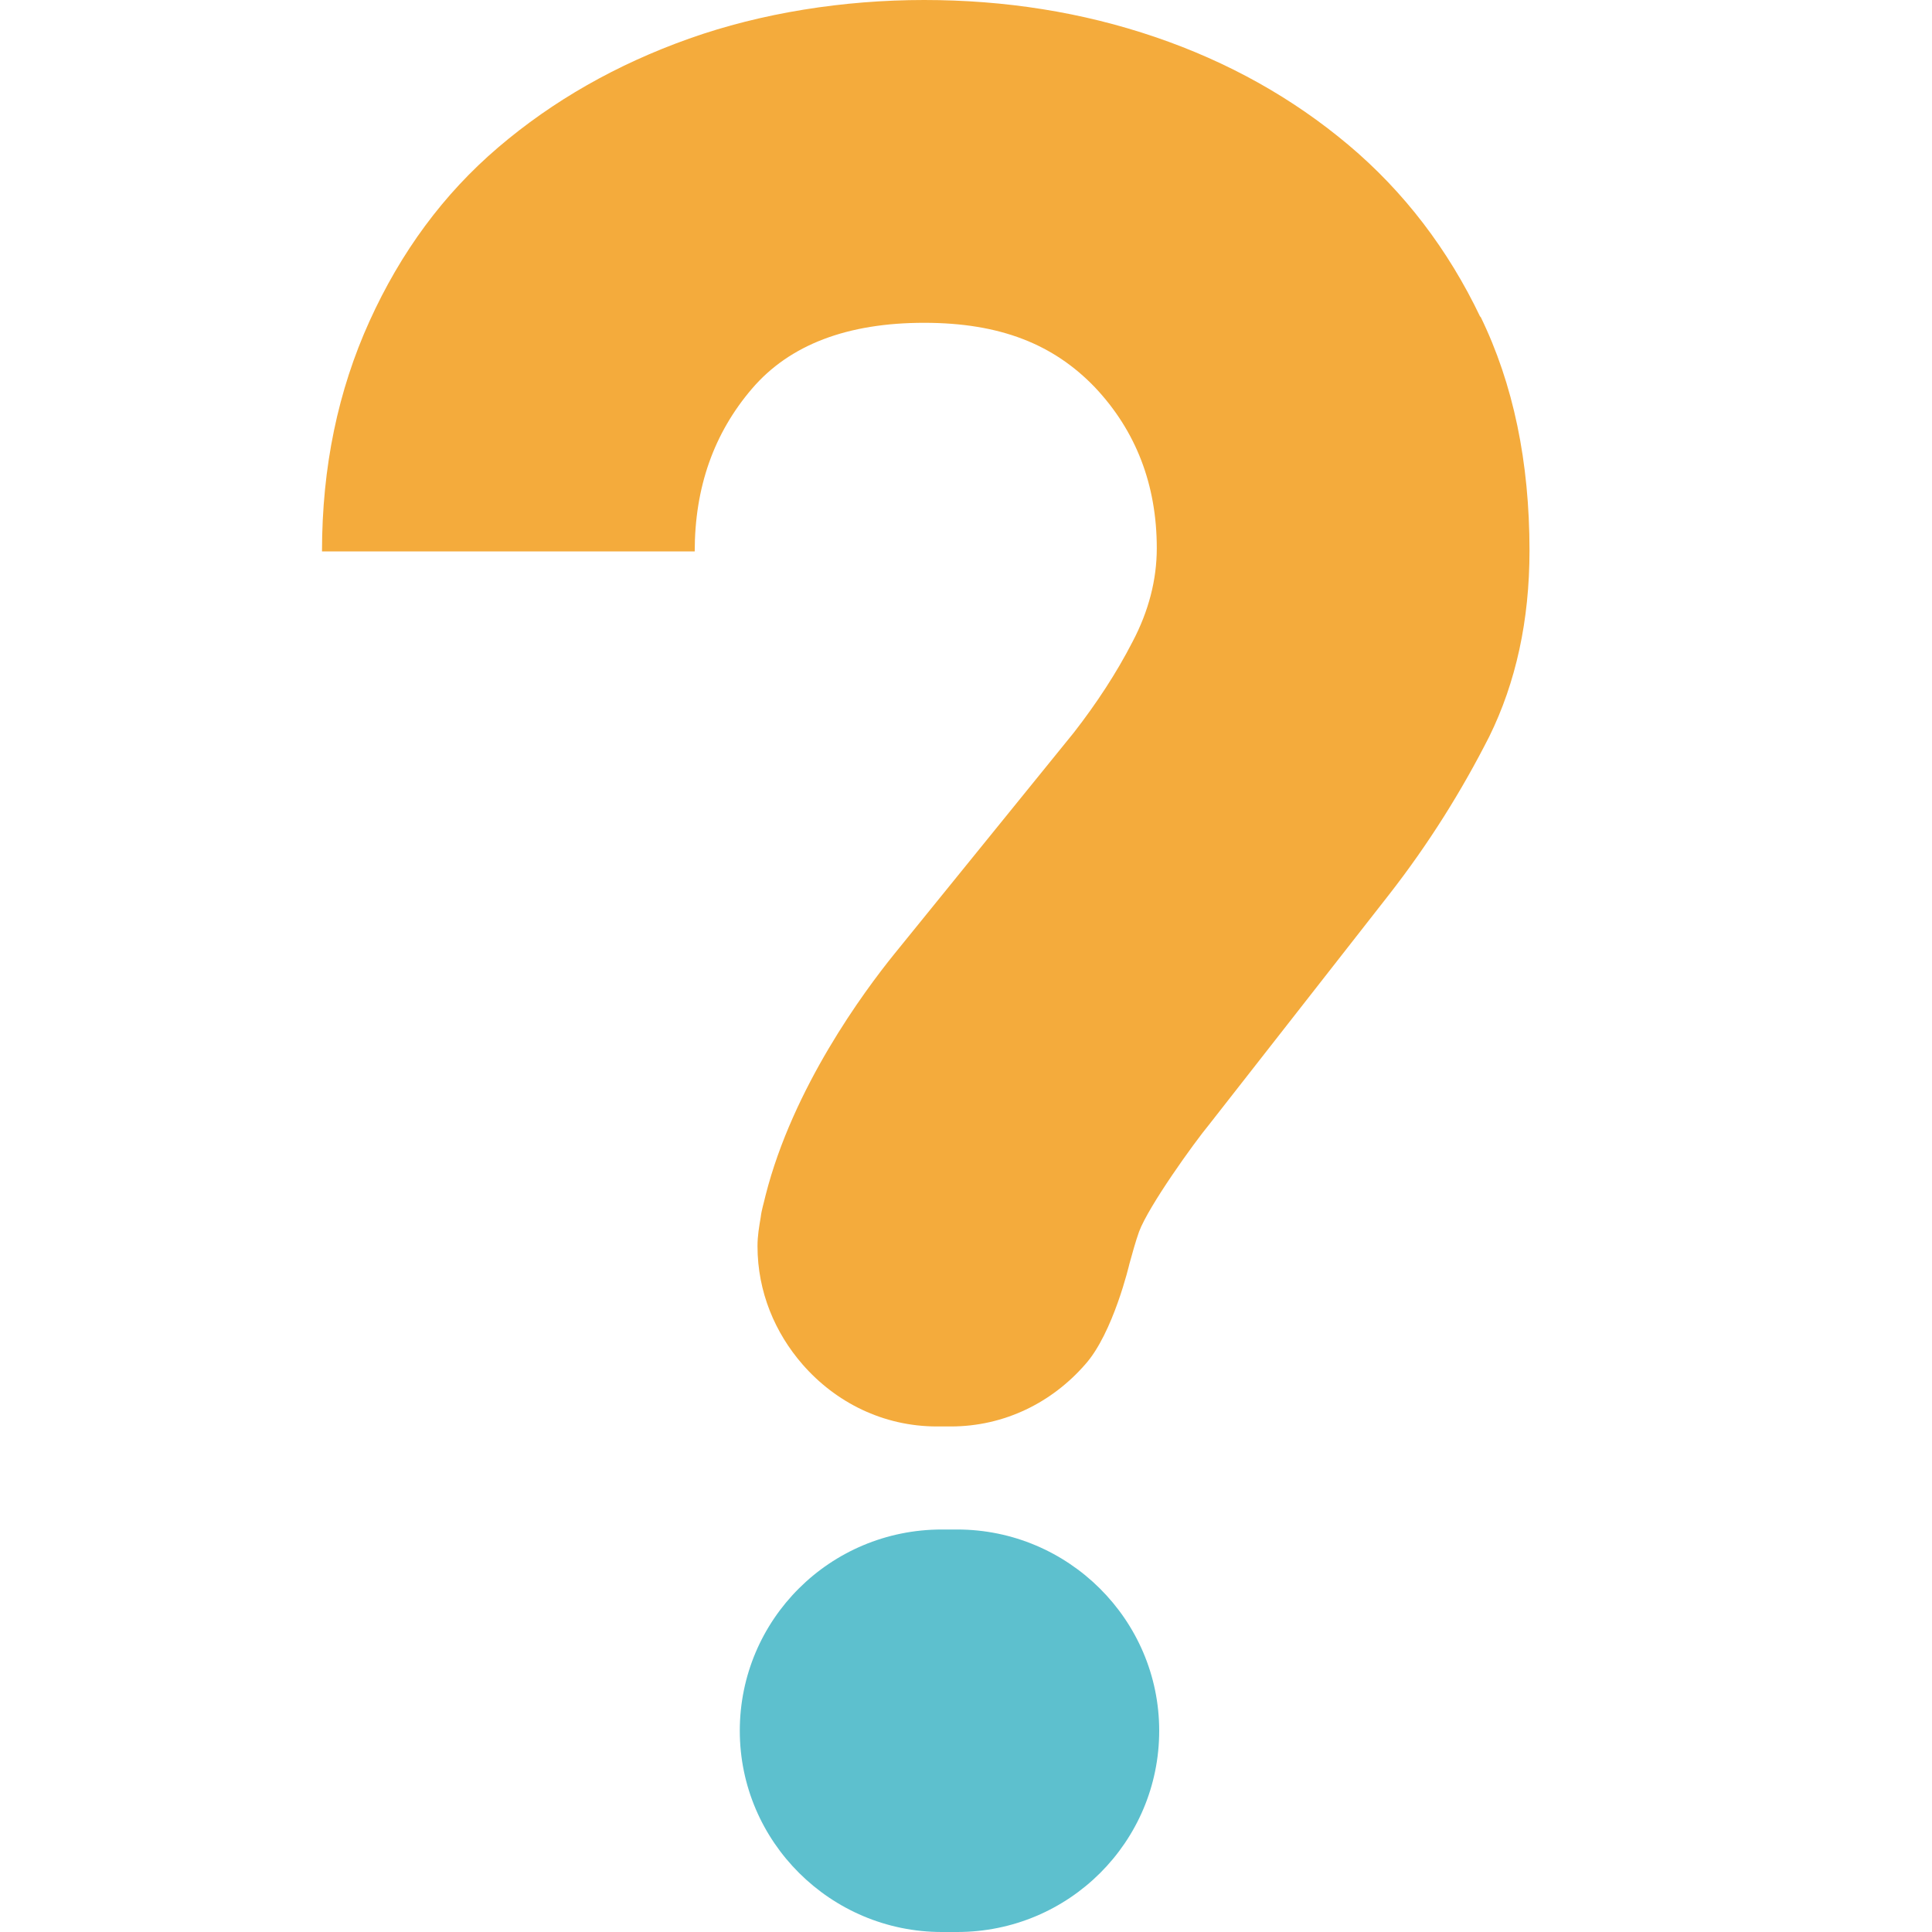
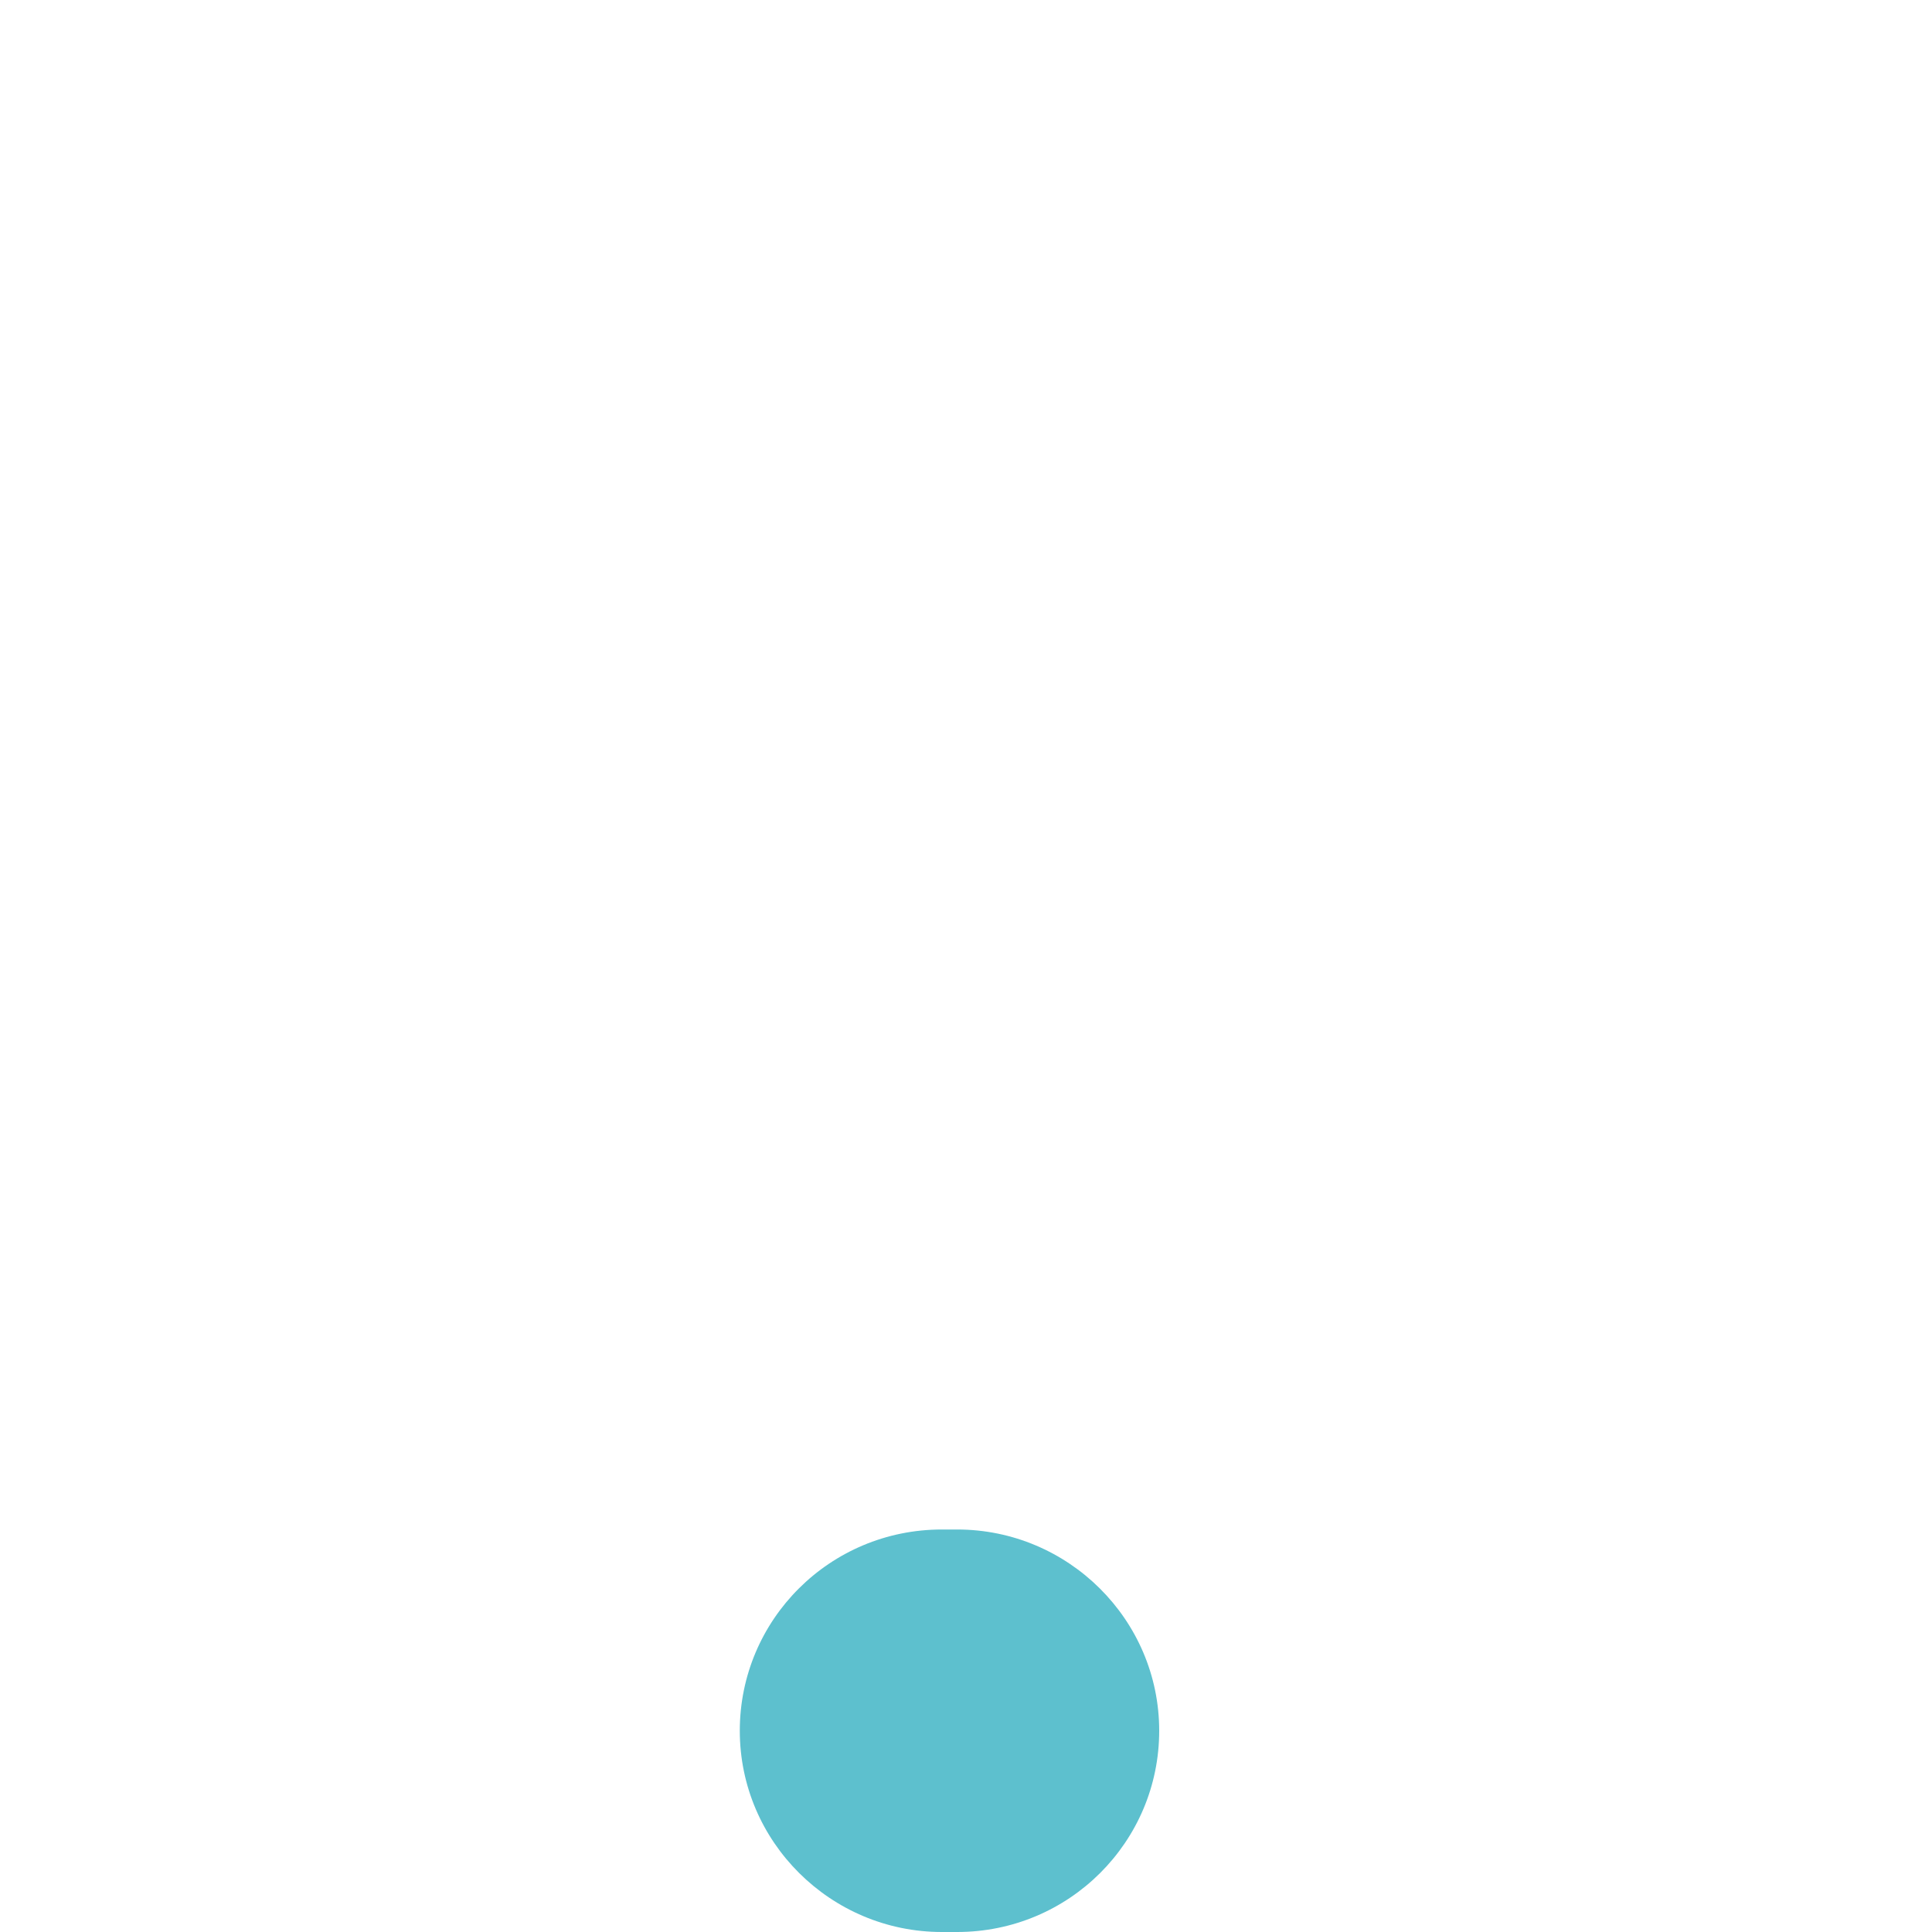
<svg xmlns="http://www.w3.org/2000/svg" width="24" height="24" viewBox="0 0 24 24" fill="none">
  <path d="M11.7 19H11.89C13.27 19 14.4 20.12 14.4 21.5C14.4 22.88 13.28 24 11.89 24H11.7C10.32 24 9.19 22.88 9.19 21.5C9.19 20.12 10.31 19 11.7 19Z" fill="#5DC0CE" />
-   <path d="M18.39 3.94C17.99 3.1 17.44 2.38 16.75 1.8C16.06 1.22 15.26 0.77 14.35 0.46C13.44 0.15 12.48 0 11.48 0C10.48 0 9.46 0.16 8.56 0.48C7.66 0.8 6.87 1.25 6.19 1.83C5.51 2.41 4.98 3.13 4.59 3.99C4.2 4.85 4 5.8 4 6.85H8.63C8.63 6.05 8.87 5.38 9.34 4.83C9.81 4.28 10.53 4.01 11.48 4.01C12.43 4.01 13.09 4.28 13.6 4.81C14.11 5.35 14.37 6.02 14.37 6.81C14.37 7.2 14.27 7.59 14.07 7.97C13.87 8.36 13.62 8.74 13.34 9.1L11.11 11.85C10.73 12.32 9.85 13.51 9.51 14.85C9.49 14.94 9.46 15.03 9.45 15.12C9.43 15.24 9.41 15.35 9.41 15.48C9.41 16.05 9.63 16.56 9.97 16.95C10.38 17.42 10.97 17.72 11.64 17.72H11.81C12.48 17.72 13.07 17.42 13.48 16.95C13.83 16.56 14.03 15.7 14.03 15.7C14.06 15.59 14.11 15.41 14.15 15.3C14.27 14.98 14.83 14.2 15.02 13.97L17.25 11.12C17.75 10.48 18.16 9.82 18.5 9.15C18.83 8.48 19 7.71 19 6.84C19 5.74 18.8 4.77 18.39 3.93V3.94Z" fill="#F4AB3C" />
</svg>